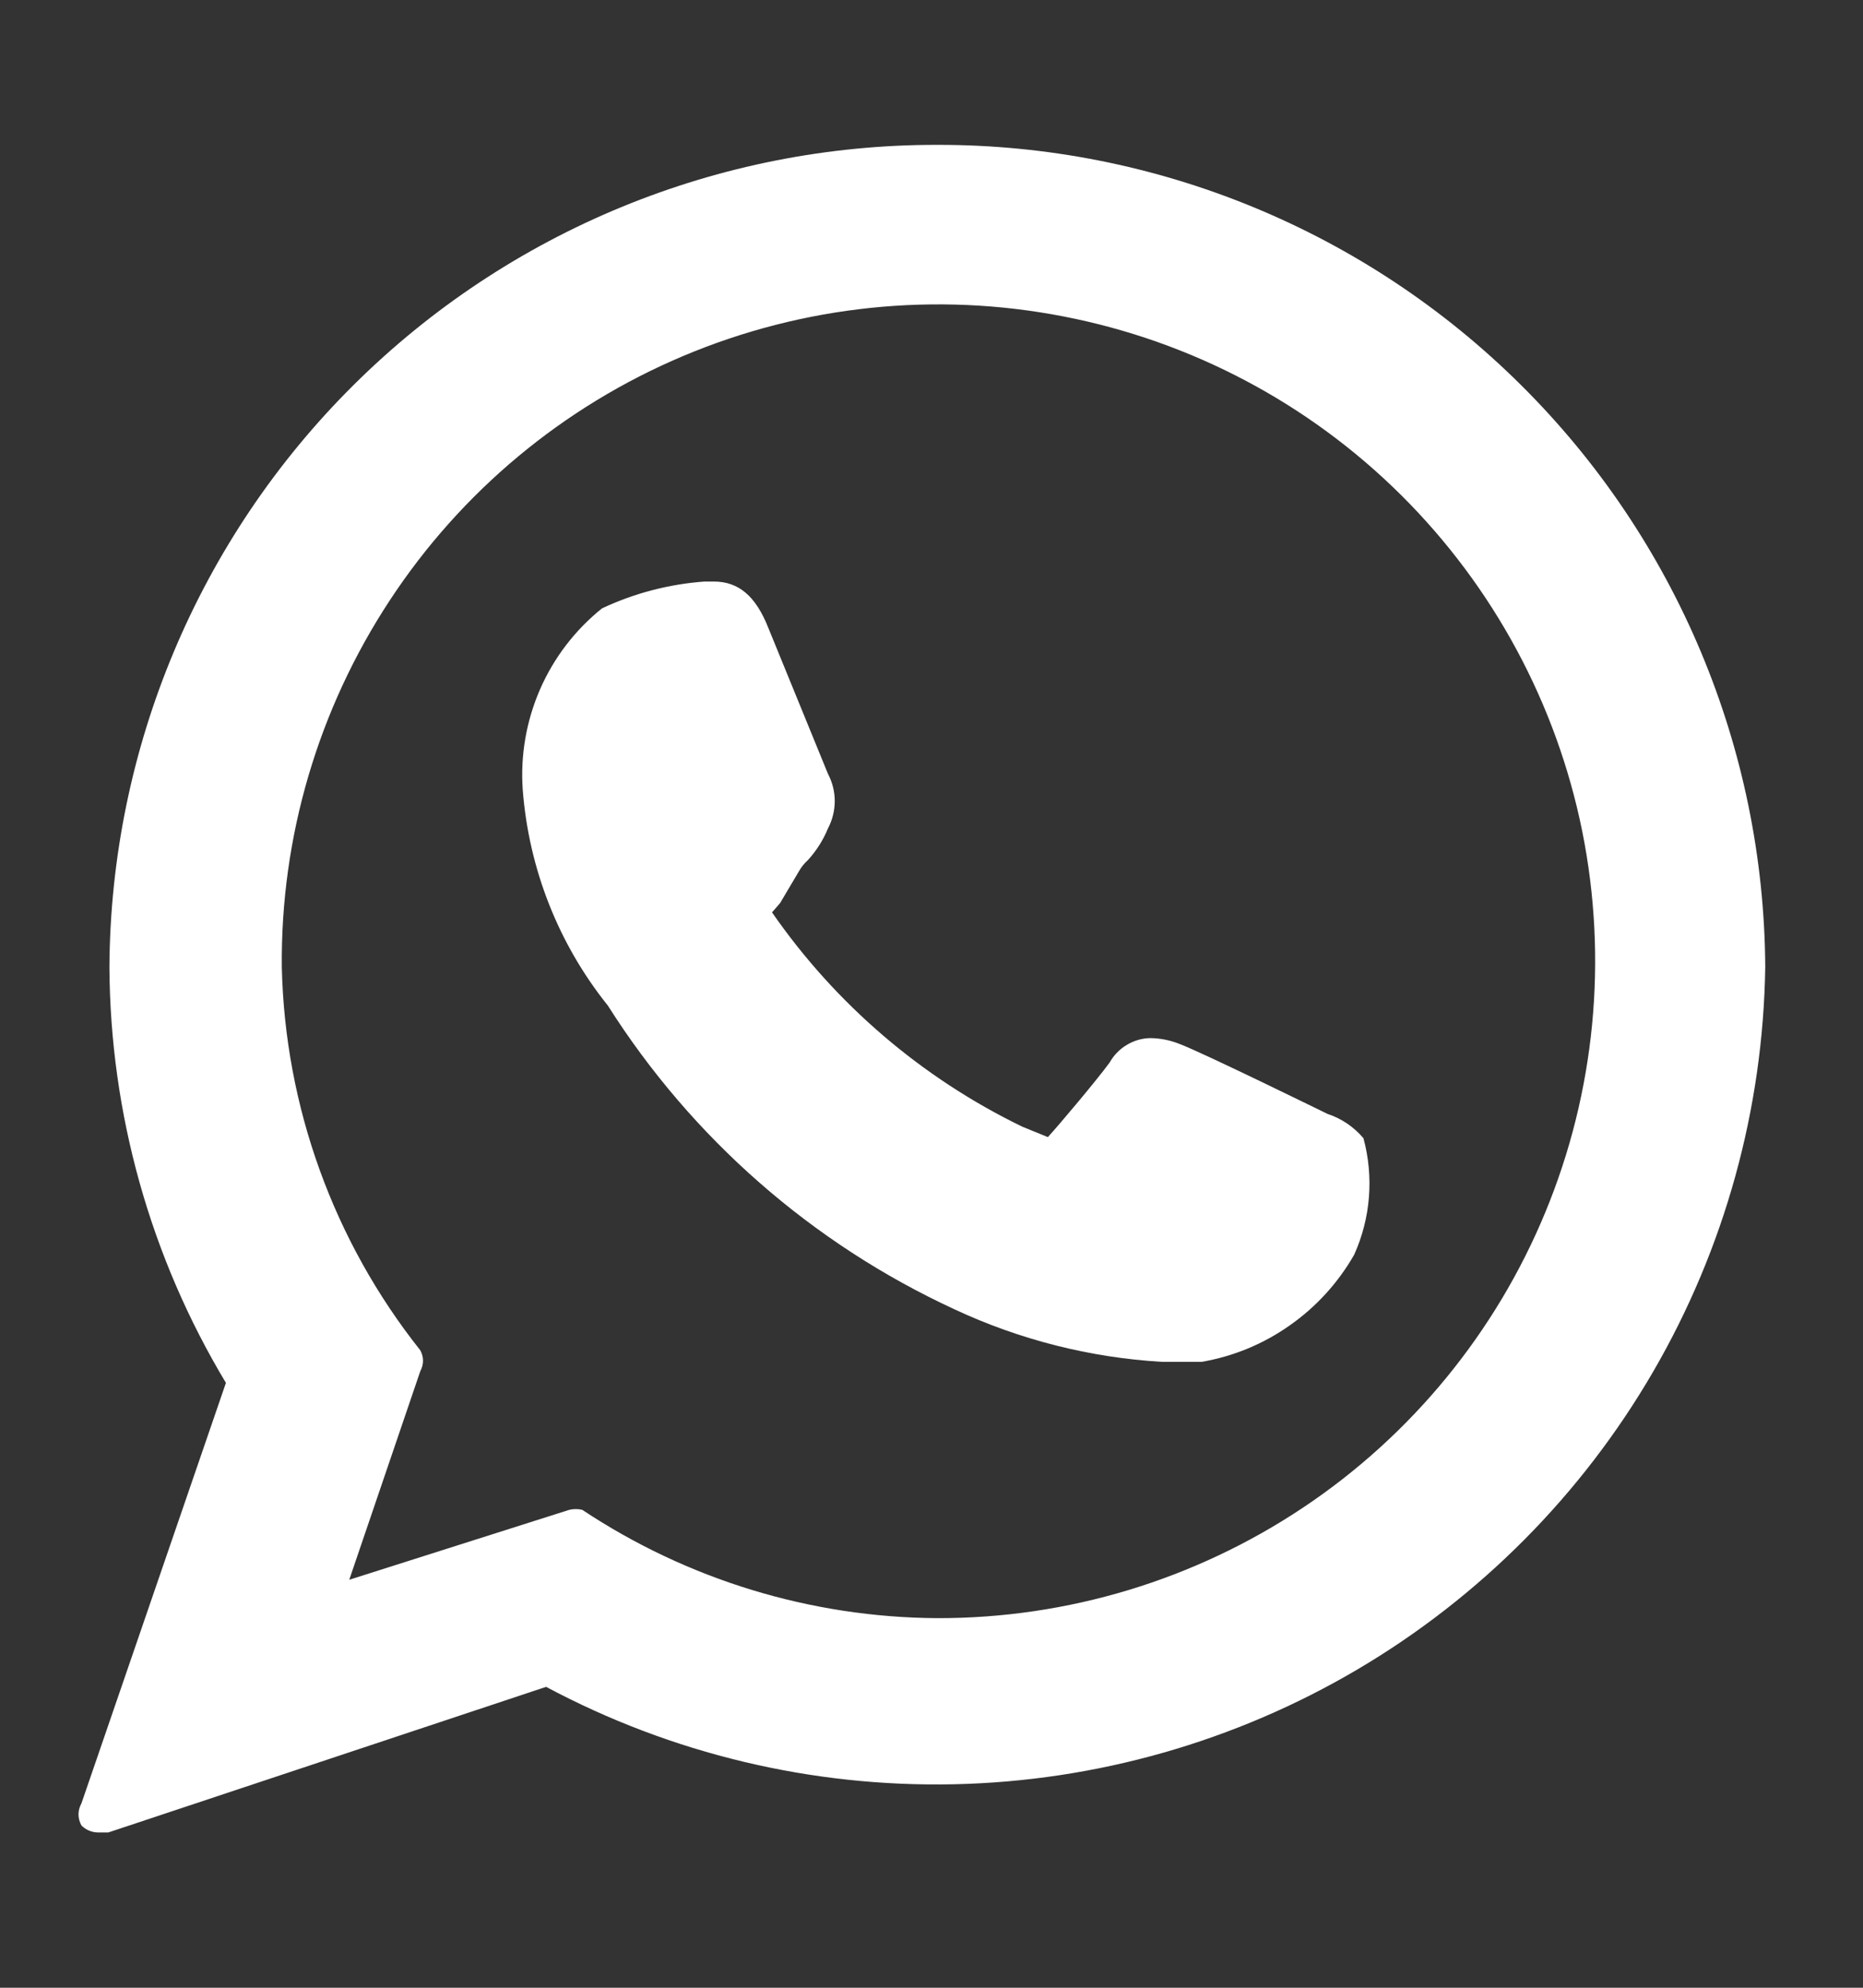
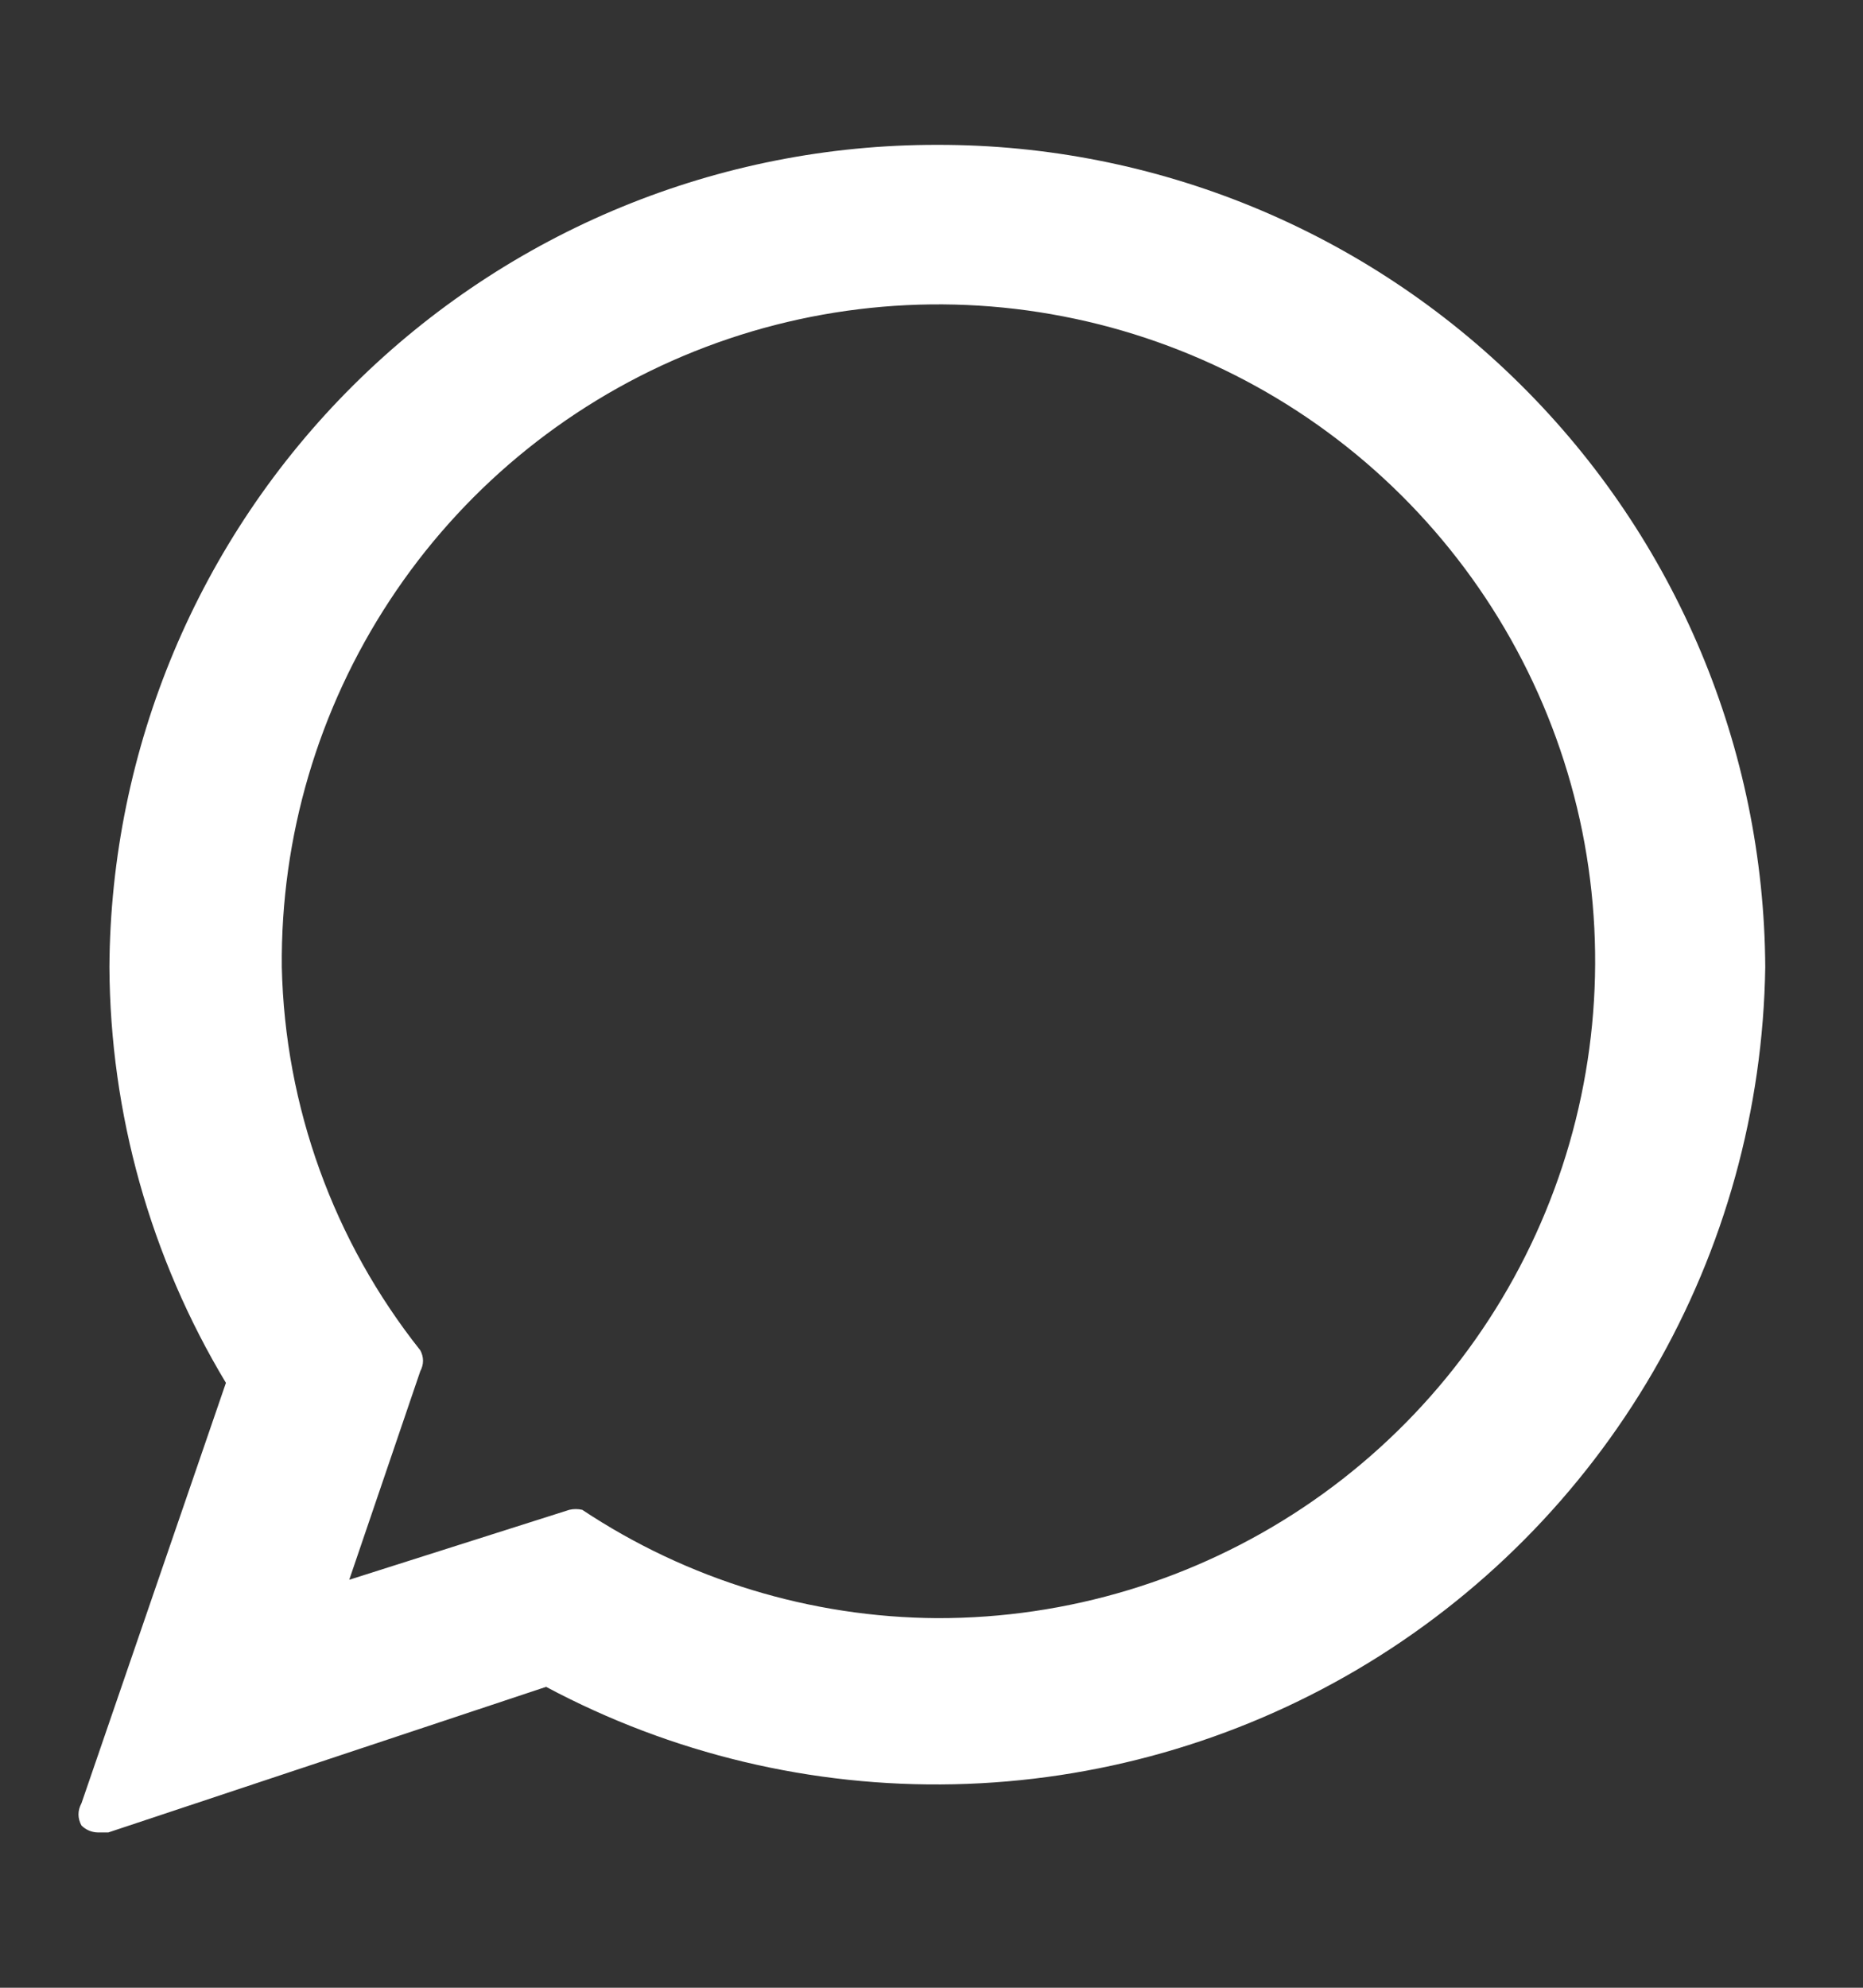
<svg xmlns="http://www.w3.org/2000/svg" width="15" height="16" viewBox="0 0 15 16" fill="none">
  <rect x="0" y="0" width="15" height="16" fill="#333333" stroke="none" />
-   <path d="M10.688 8.966C10.688 8.966 9.675 8.469 9.497 8.403C9.422 8.373 9.343 8.357 9.262 8.356C9.195 8.357 9.13 8.376 9.072 8.411C9.015 8.445 8.967 8.494 8.934 8.553C8.831 8.694 8.531 9.05 8.437 9.153L8.231 9.069C7.422 8.677 6.728 8.083 6.216 7.344L6.281 7.269L6.431 7.016C6.451 6.98 6.476 6.949 6.506 6.922C6.574 6.847 6.628 6.762 6.666 6.669C6.702 6.601 6.721 6.525 6.721 6.448C6.721 6.372 6.702 6.296 6.666 6.228L6.187 5.056C6.084 4.794 5.944 4.681 5.747 4.681H5.672C5.386 4.702 5.106 4.775 4.847 4.897C4.63 5.071 4.459 5.295 4.348 5.549C4.237 5.804 4.189 6.082 4.209 6.359C4.258 6.993 4.496 7.598 4.894 8.094C5.57 9.161 6.54 10.011 7.687 10.54C8.212 10.785 8.778 10.928 9.356 10.962H9.628H9.675C9.931 10.918 10.173 10.818 10.385 10.668C10.598 10.519 10.774 10.325 10.903 10.1C11.036 9.805 11.062 9.474 10.978 9.162C10.901 9.071 10.801 9.003 10.688 8.966Z" fill="white" />
  <path d="M7.547 1.166C5.786 1.163 4.097 1.858 2.847 3.099C1.598 4.339 0.891 6.024 0.881 7.784C0.887 8.964 1.211 10.12 1.819 11.131L0.656 14.515C0.641 14.543 0.632 14.573 0.632 14.605C0.632 14.636 0.641 14.667 0.656 14.694C0.691 14.729 0.738 14.749 0.787 14.75H0.872L4.397 13.578C5.407 14.117 6.538 14.387 7.683 14.362C8.827 14.337 9.946 14.018 10.931 13.437C11.917 12.855 12.736 12.03 13.311 11.04C13.886 10.05 14.196 8.929 14.213 7.784C14.203 6.024 13.496 4.339 12.246 3.099C10.997 1.858 9.307 1.163 7.547 1.166ZM7.547 13.025C6.529 13.019 5.536 12.716 4.688 12.153C4.654 12.145 4.618 12.145 4.584 12.153L2.812 12.716L3.384 11.037C3.398 11.011 3.406 10.982 3.406 10.953C3.406 10.924 3.398 10.895 3.384 10.869C2.686 9.99 2.294 8.907 2.269 7.784C2.259 6.736 2.562 5.709 3.138 4.833C3.713 3.957 4.536 3.272 5.502 2.865C6.468 2.458 7.533 2.347 8.562 2.547C9.591 2.746 10.538 3.247 11.281 3.985C12.025 4.724 12.533 5.667 12.74 6.694C12.946 7.722 12.843 8.788 12.443 9.756C12.043 10.725 11.364 11.553 10.492 12.135C9.62 12.717 8.595 13.027 7.547 13.025Z" fill="white" />
</svg>